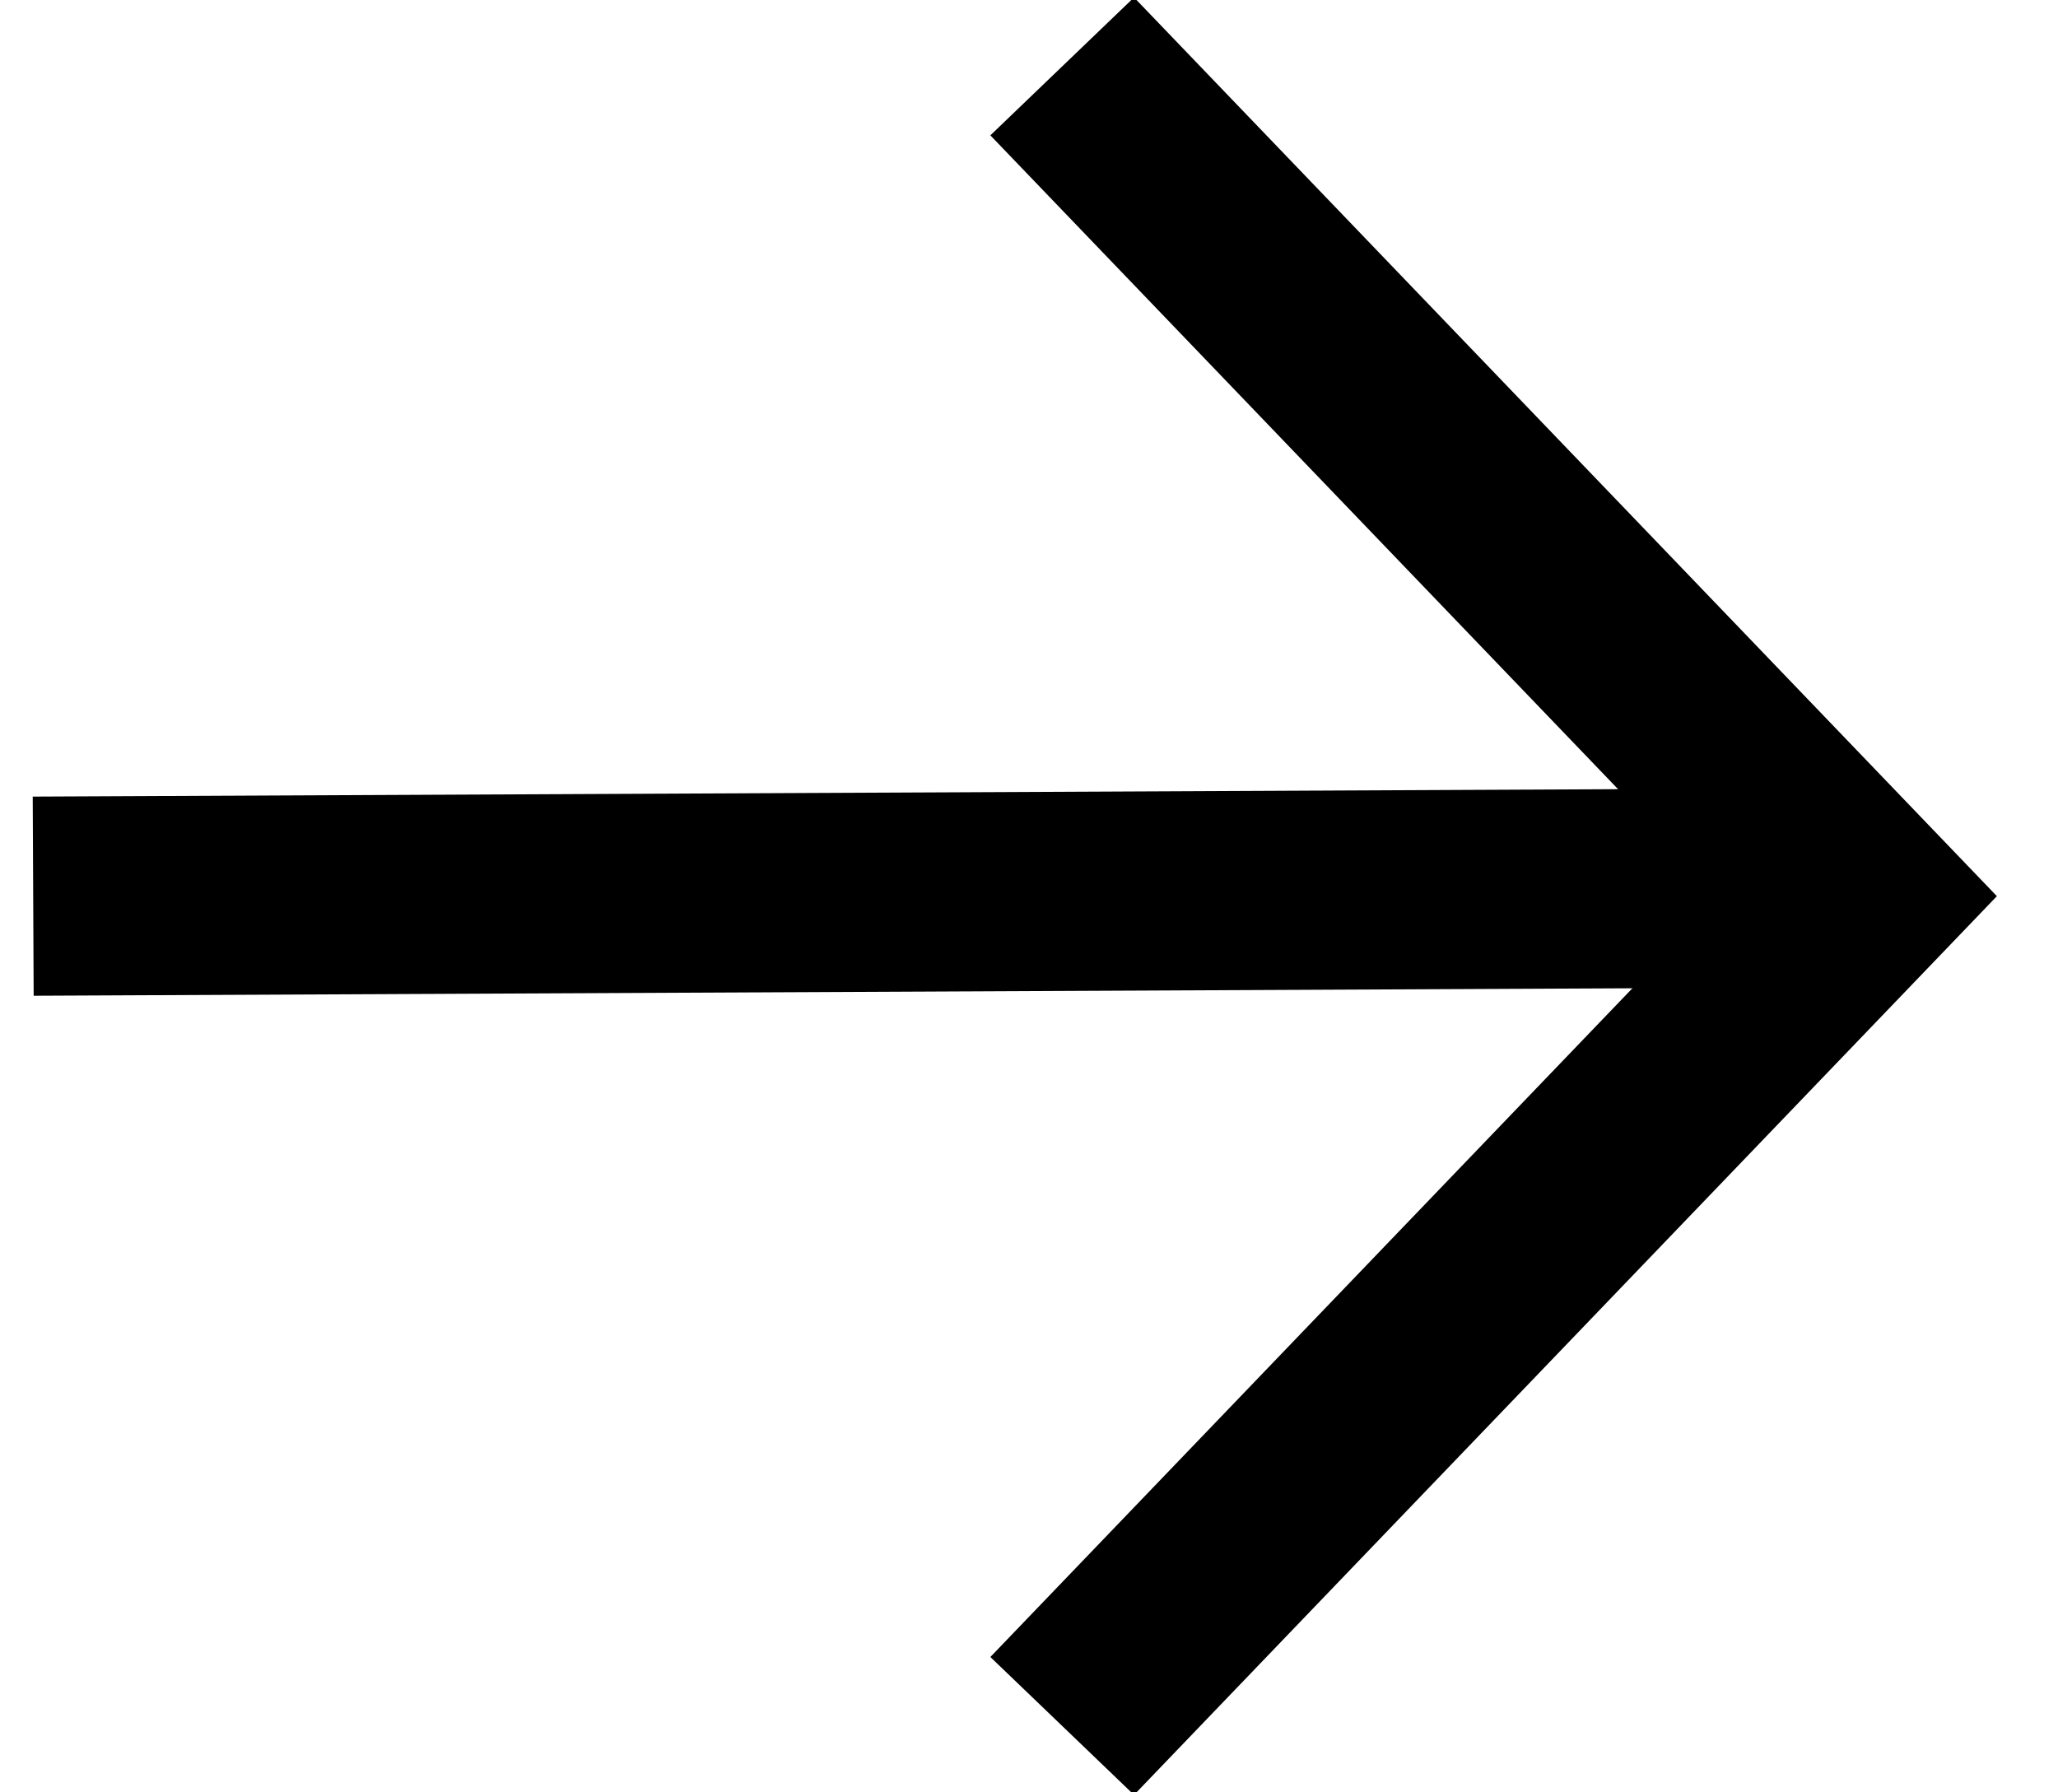
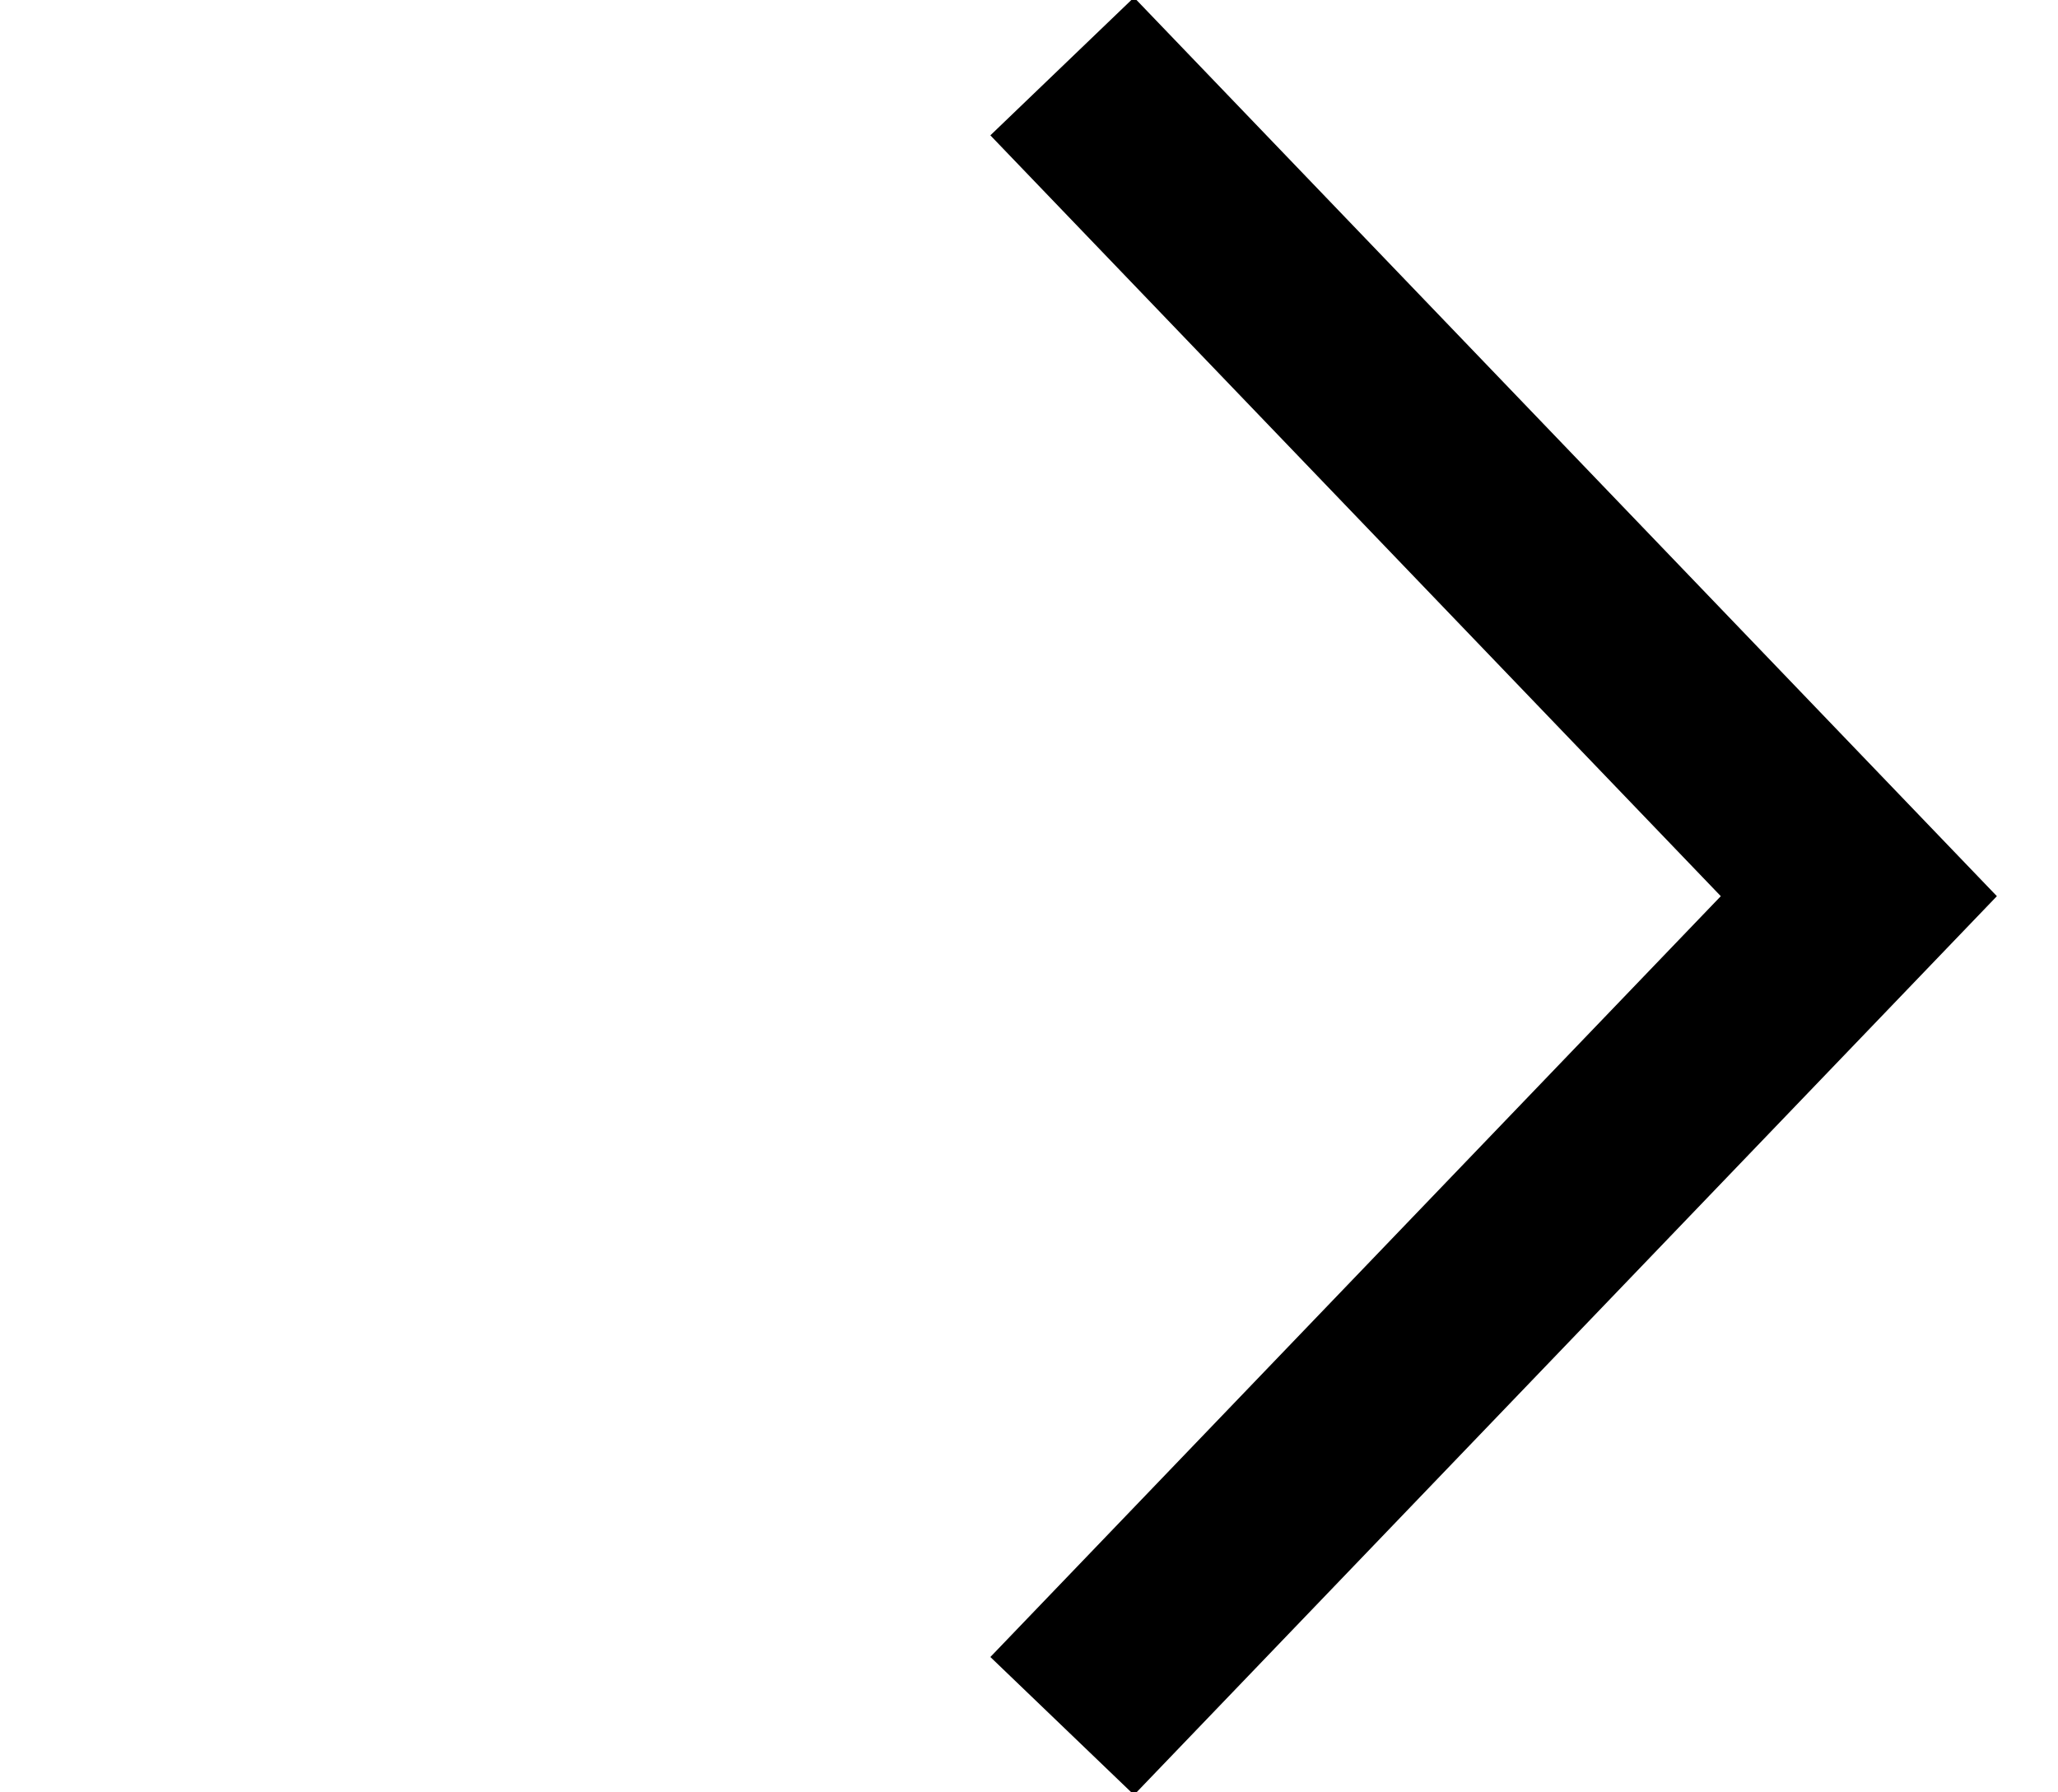
<svg xmlns="http://www.w3.org/2000/svg" width="31px" height="27px" viewBox="0 0 31 27" version="1.1">
  <title>Arrow Copy 3</title>
  <g id="Design" stroke="none" stroke-width="1" fill="none" fill-rule="evenodd">
    <g id="STORY-PHASE-1" transform="translate(-275, -1479)" stroke="#000000" stroke-width="3">
      <g id="Arrow" transform="translate(275, 1480)">
        <polyline id="Path-3" points="16 0 28 12.5 16 25" />
-         <line x1="27.374" y1="12.374" x2="0.5" y2="12.5" id="Line-7" />
      </g>
    </g>
  </g>
</svg>